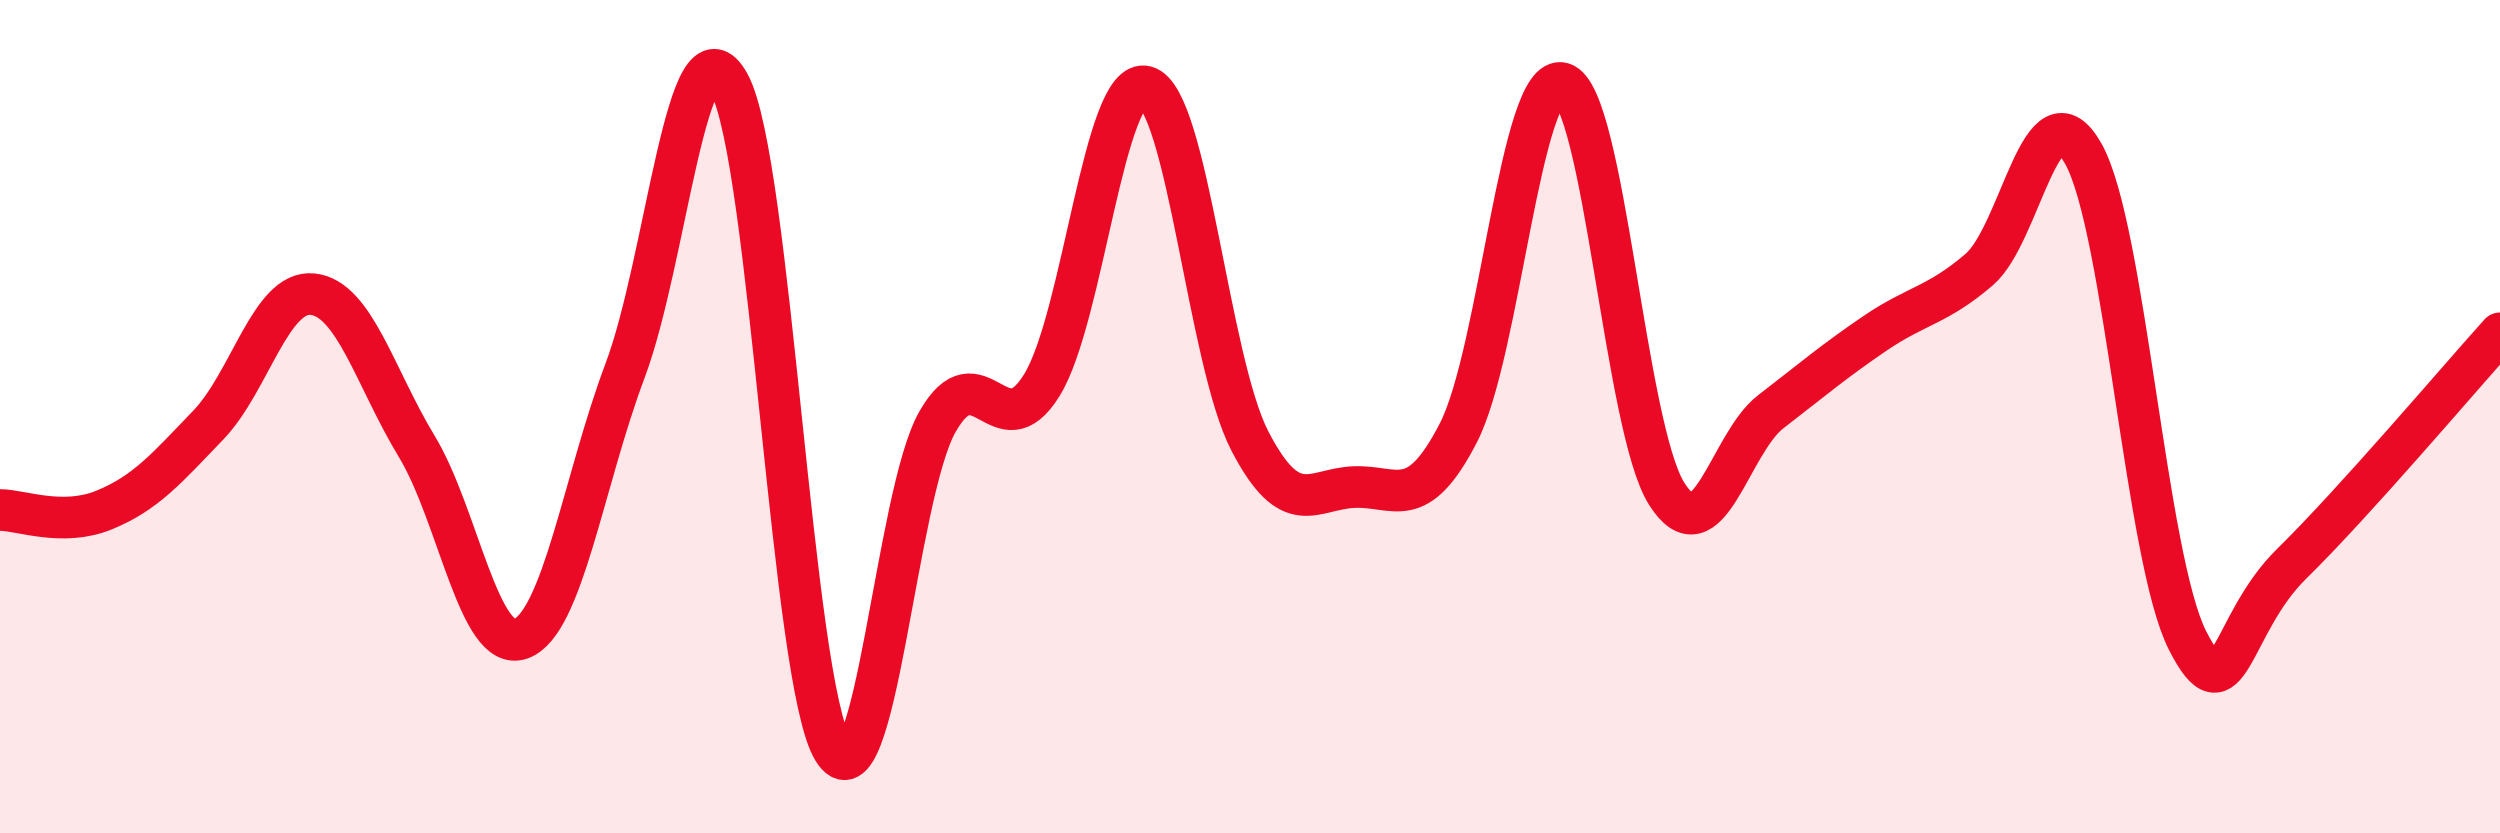
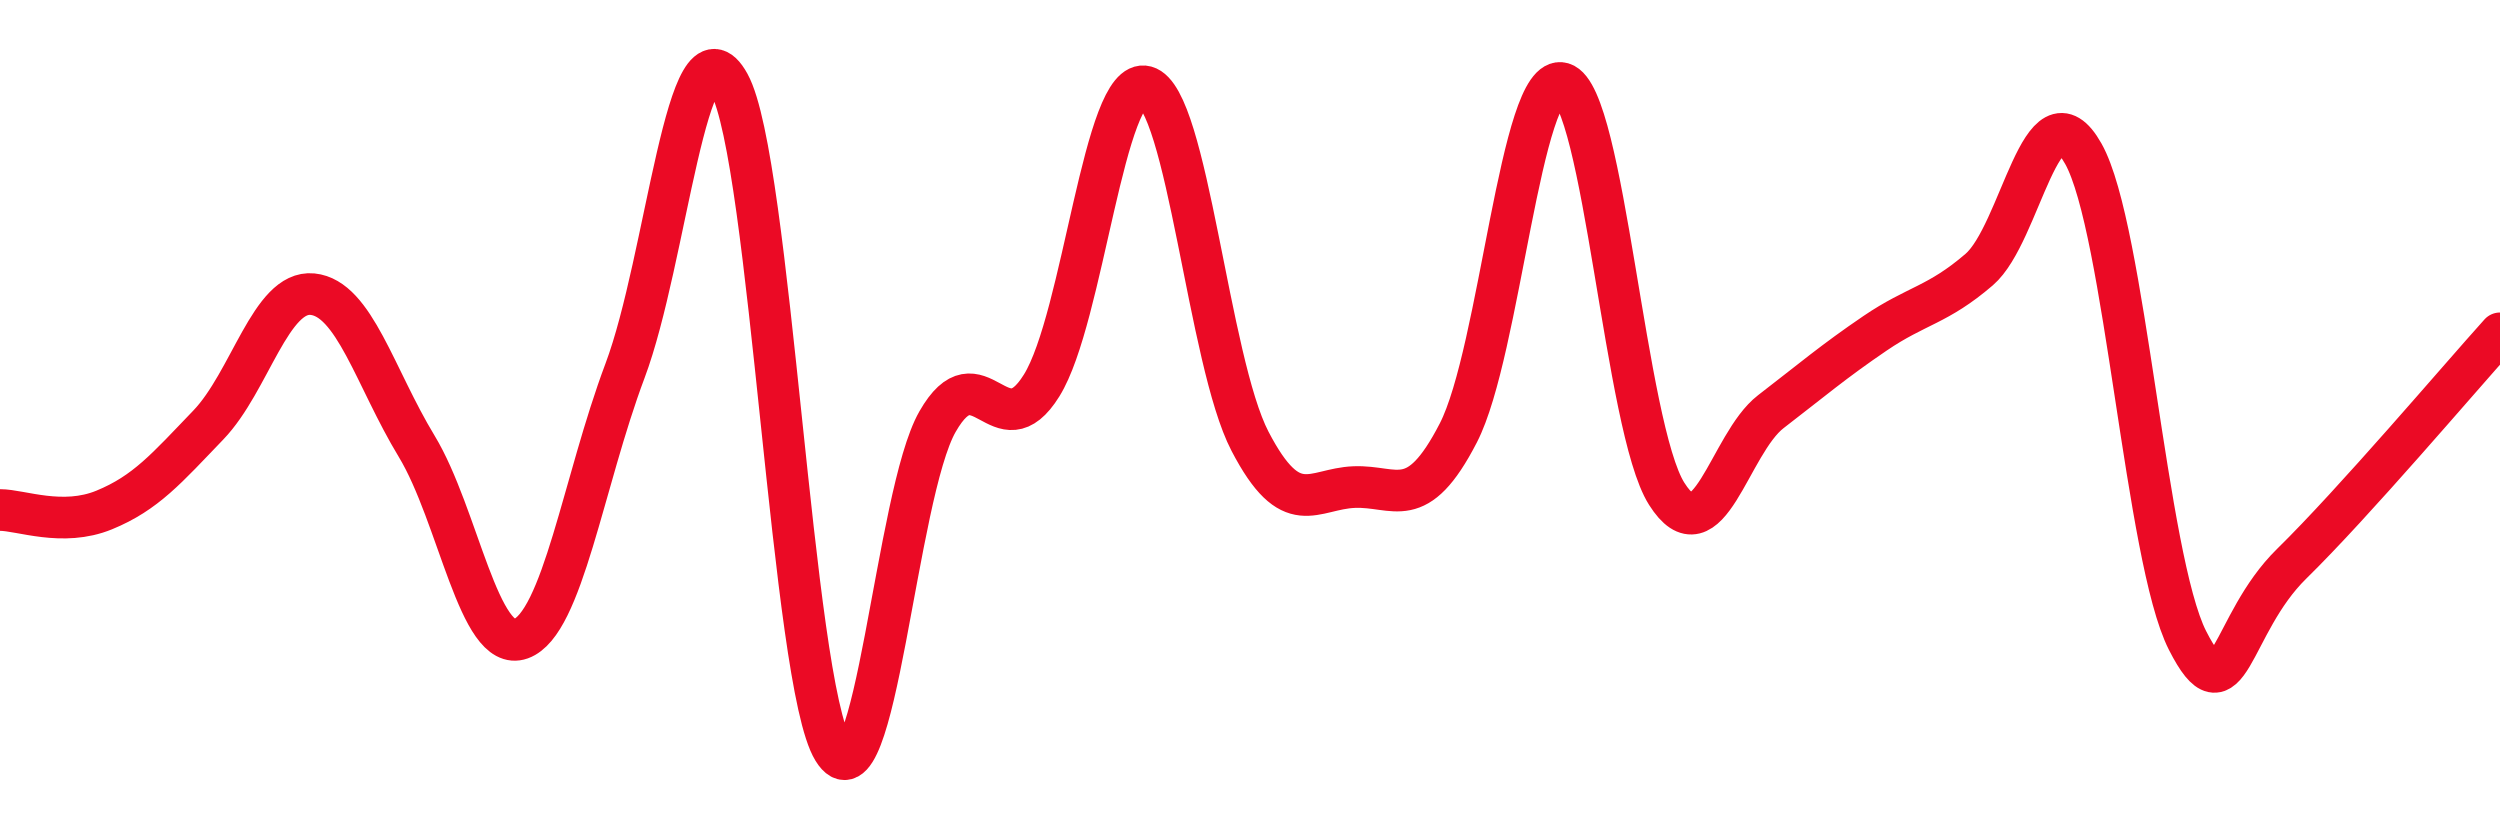
<svg xmlns="http://www.w3.org/2000/svg" width="60" height="20" viewBox="0 0 60 20">
-   <path d="M 0,12.24 C 0.5,12.24 1.5,12.65 2.5,12.24 C 3.5,11.83 4,11.24 5,10.2 C 6,9.16 6.5,6.96 7.5,7.06 C 8.5,7.16 9,9.06 10,10.71 C 11,12.36 11.5,15.69 12.5,15.33 C 13.5,14.97 14,11.56 15,8.9 C 16,6.24 16.5,0.19 17.5,2.01 C 18.5,3.83 19,16.38 20,18 C 21,19.62 21.5,11.87 22.5,10.12 C 23.5,8.37 24,10.86 25,9.25 C 26,7.64 26.5,1.81 27.5,2.08 C 28.5,2.35 29,8.67 30,10.59 C 31,12.51 31.5,11.73 32.5,11.69 C 33.5,11.65 34,12.33 35,10.39 C 36,8.45 36.5,1.71 37.5,2 C 38.5,2.29 39,10.27 40,11.85 C 41,13.43 41.5,10.65 42.5,9.88 C 43.5,9.11 44,8.68 45,8 C 46,7.32 46.5,7.33 47.5,6.47 C 48.5,5.61 49,1.91 50,3.69 C 51,5.47 51.5,13.4 52.5,15.37 C 53.5,17.34 53.5,15 55,13.53 C 56.5,12.06 59,9.11 60,8L60 20L0 20Z" fill="#EB0A25" opacity="0.1" stroke-linecap="round" stroke-linejoin="round" />
  <path d="M 0,12.24 C 0.5,12.24 1.5,12.65 2.5,12.24 C 3.5,11.83 4,11.24 5,10.2 C 6,9.16 6.5,6.96 7.5,7.06 C 8.5,7.16 9,9.06 10,10.71 C 11,12.36 11.5,15.69 12.5,15.33 C 13.5,14.97 14,11.56 15,8.9 C 16,6.24 16.5,0.19 17.5,2.01 C 18.5,3.83 19,16.38 20,18 C 21,19.62 21.5,11.87 22.5,10.12 C 23.5,8.37 24,10.86 25,9.25 C 26,7.64 26.5,1.81 27.5,2.08 C 28.5,2.35 29,8.67 30,10.59 C 31,12.51 31.5,11.73 32.5,11.69 C 33.5,11.65 34,12.33 35,10.39 C 36,8.45 36.5,1.71 37.5,2 C 38.5,2.29 39,10.27 40,11.85 C 41,13.43 41.5,10.65 42.5,9.88 C 43.5,9.11 44,8.68 45,8 C 46,7.32 46.5,7.33 47.5,6.47 C 48.5,5.61 49,1.91 50,3.69 C 51,5.47 51.5,13.4 52.5,15.37 C 53.5,17.34 53.5,15 55,13.53 C 56.5,12.06 59,9.11 60,8" stroke="#EB0A25" stroke-width="1" fill="none" stroke-linecap="round" stroke-linejoin="round" />
</svg>